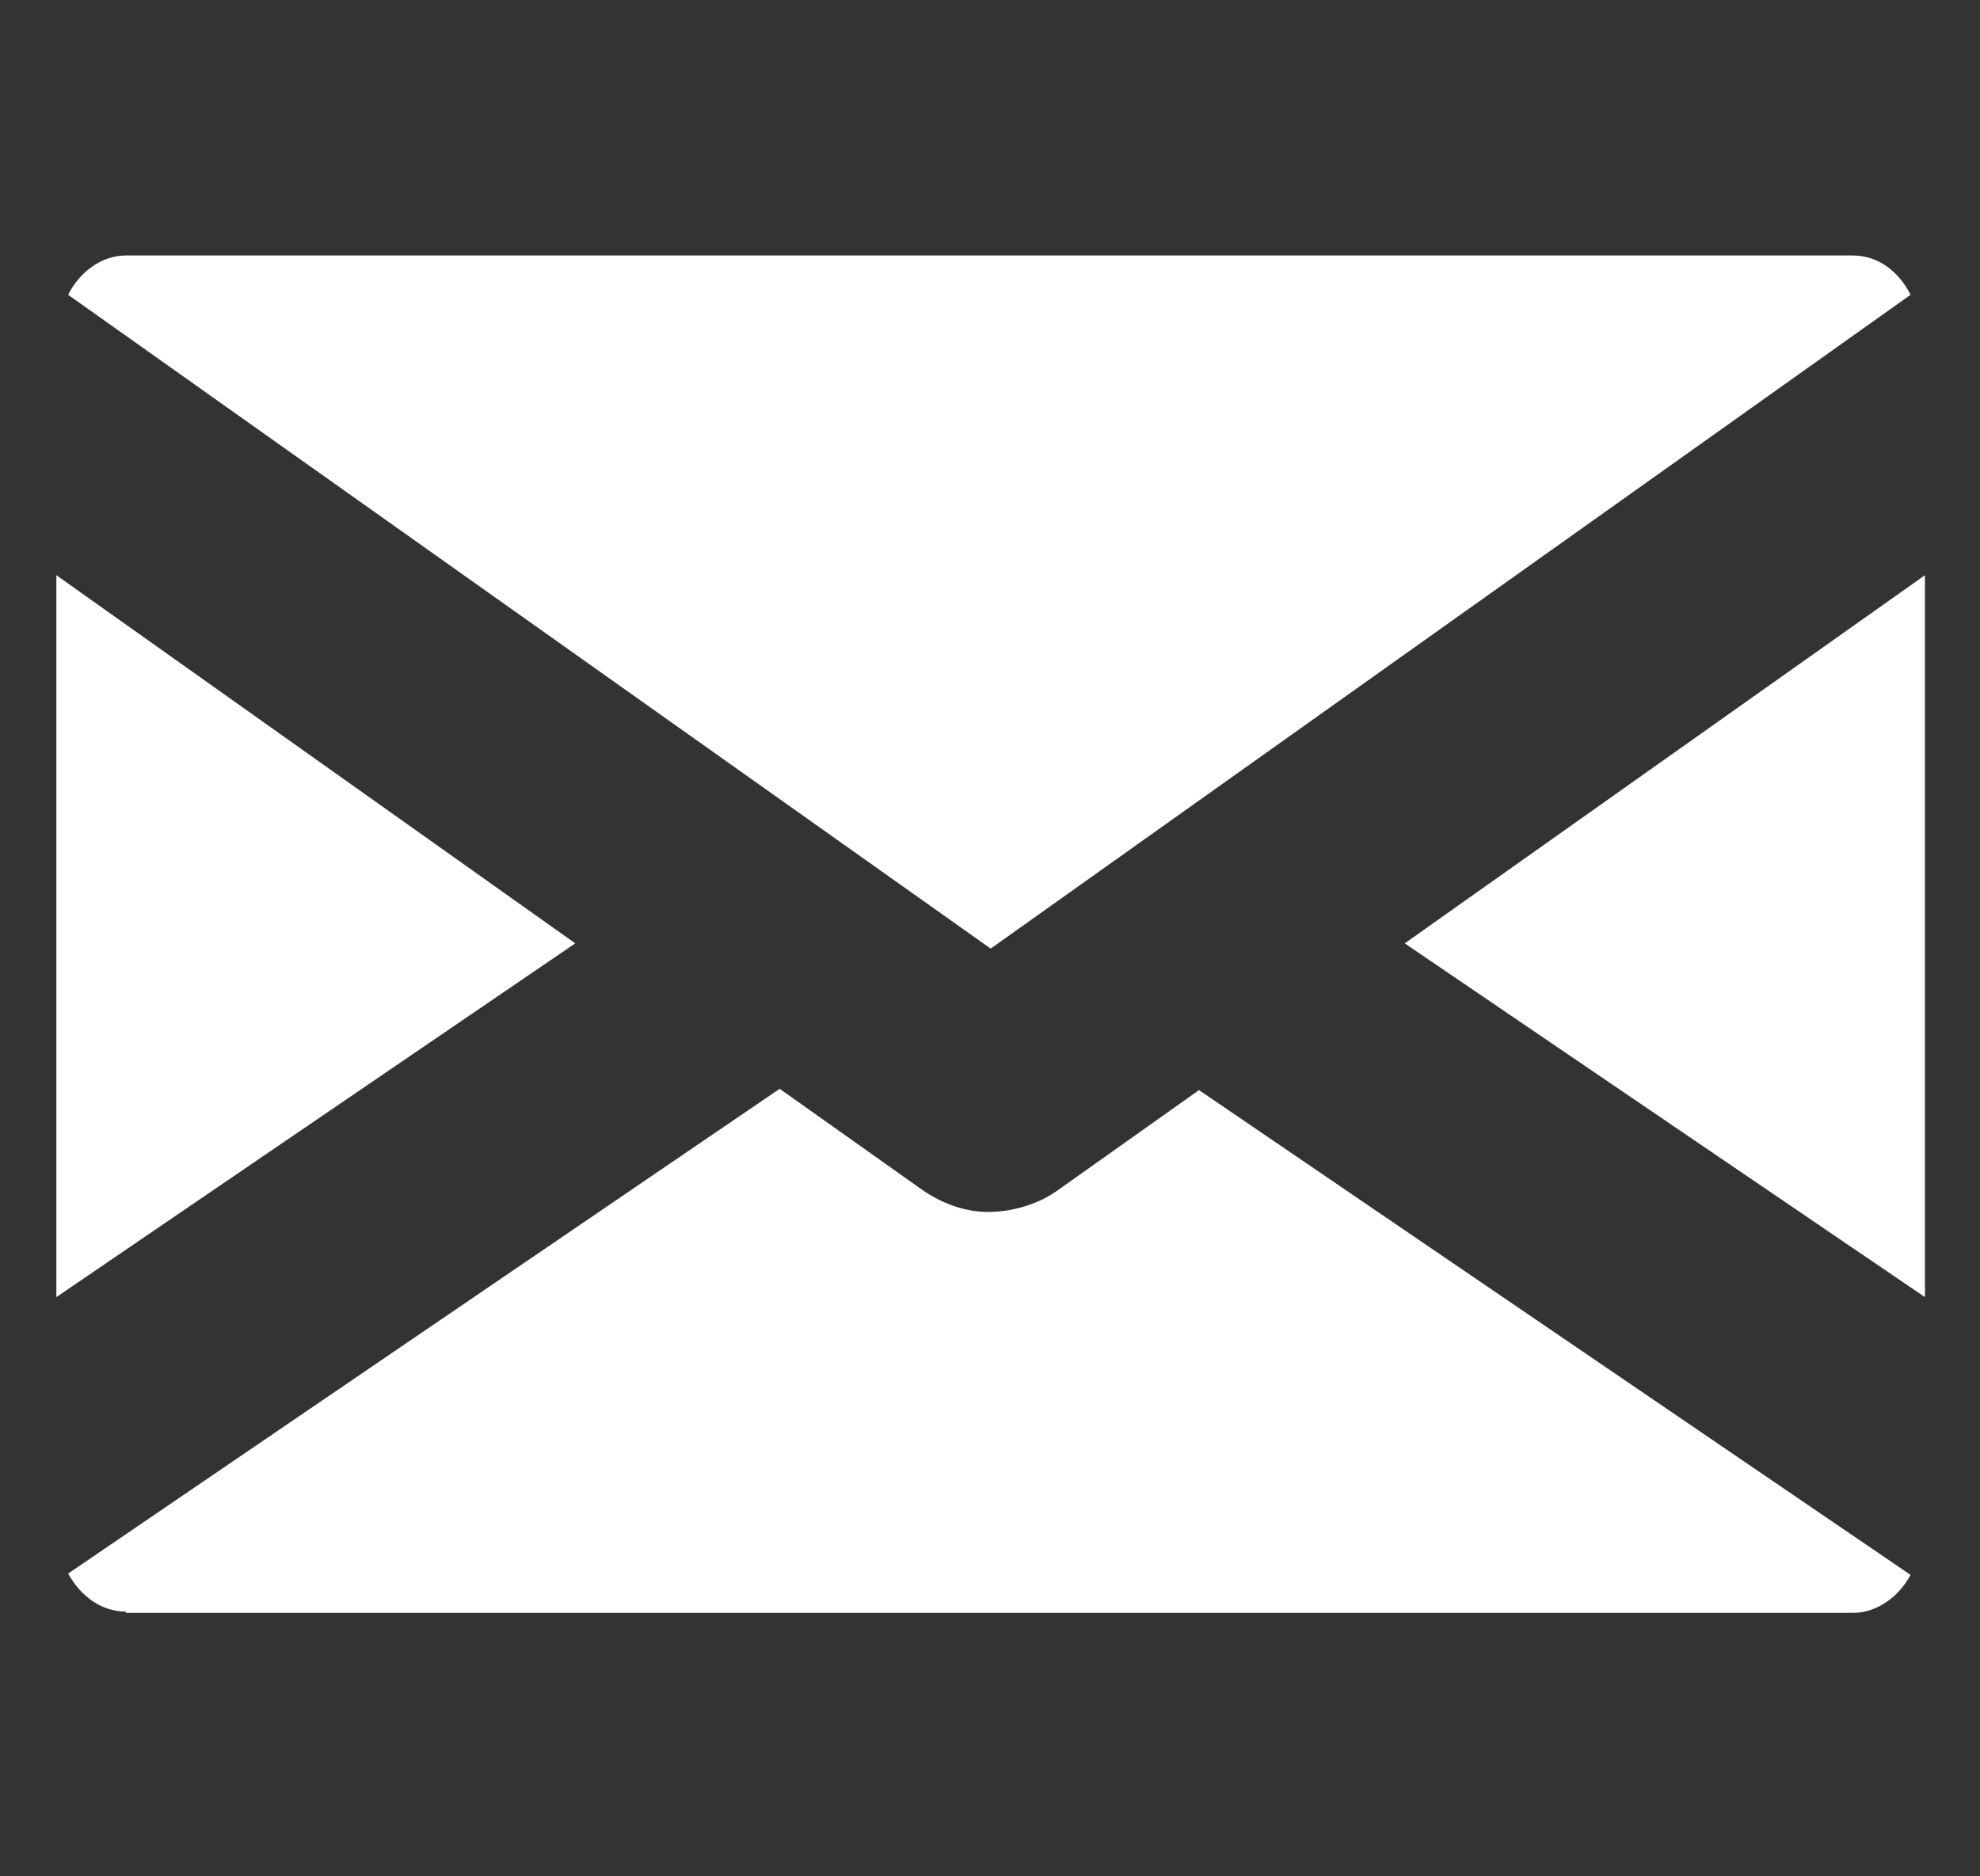
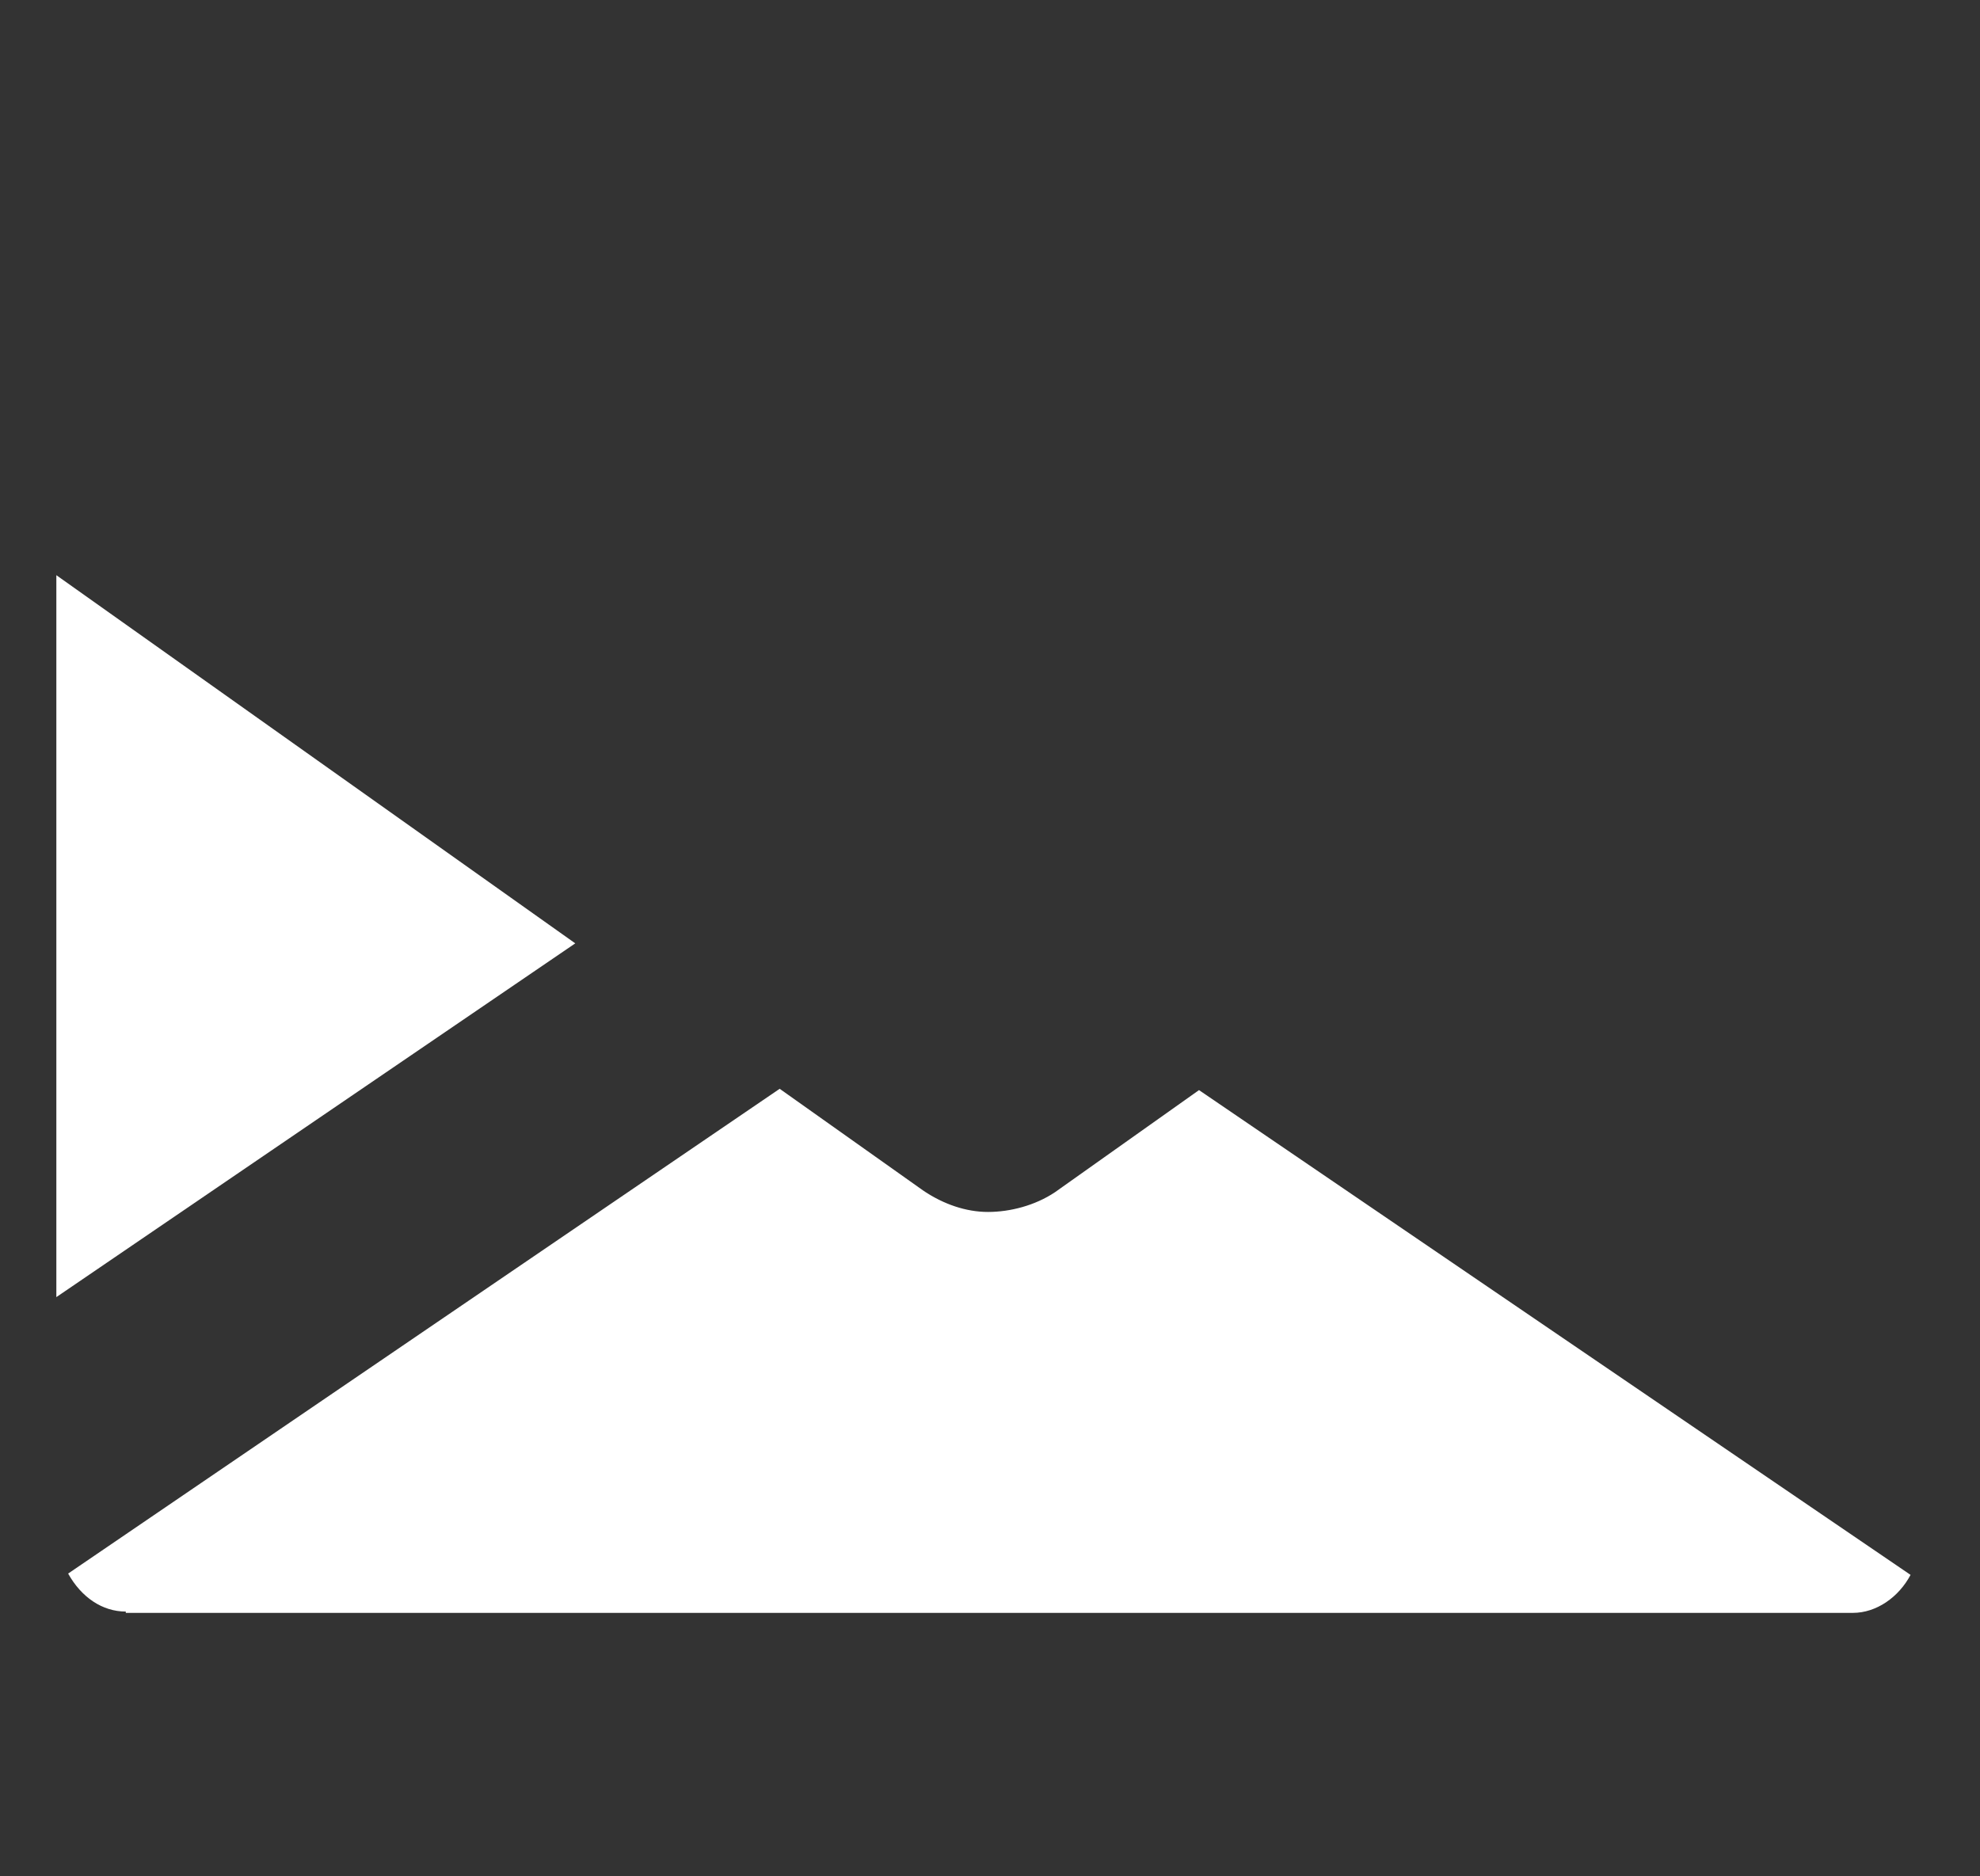
<svg xmlns="http://www.w3.org/2000/svg" version="1.1" id="レイヤー_1" x="0px" y="0px" viewBox="0 0 15.11 14.32" style="enable-background:new 0 0 15.11 14.32;" xml:space="preserve">
  <rect x="0" y="0" width="15.11" height="14.32" fill="#333333" stroke="none" />
  <style type="text/css">
	.st0{fill:#FFFFFF;}
</style>
  <g>
    <g>
      <g>
-         <polygon class="st0" points="10.72,7.2 14.69,4.39 14.69,9.9    " />
-       </g>
+         </g>
      <g>
        <polygon class="st0" points="0.43,4.39 4.39,7.2 0.43,9.9    " />
      </g>
      <g>
-         <path class="st0" d="M0.52,2.25c0.09-0.18,0.26-0.3,0.44-0.3h13.18c0.19,0,0.35,0.12,0.44,0.3L7.56,7.24L0.52,2.25z" />
-       </g>
+         </g>
      <g>
        <path class="st0" d="M0.96,12.3c-0.18,0-0.34-0.11-0.44-0.29l5.43-3.7l1.1,0.78c0.15,0.1,0.32,0.16,0.49,0.16S7.9,9.2,8.05,9.1     l1.1-0.78l5.43,3.7c-0.09,0.17-0.26,0.29-0.44,0.29H0.96z" />
      </g>
    </g>
  </g>
</svg>